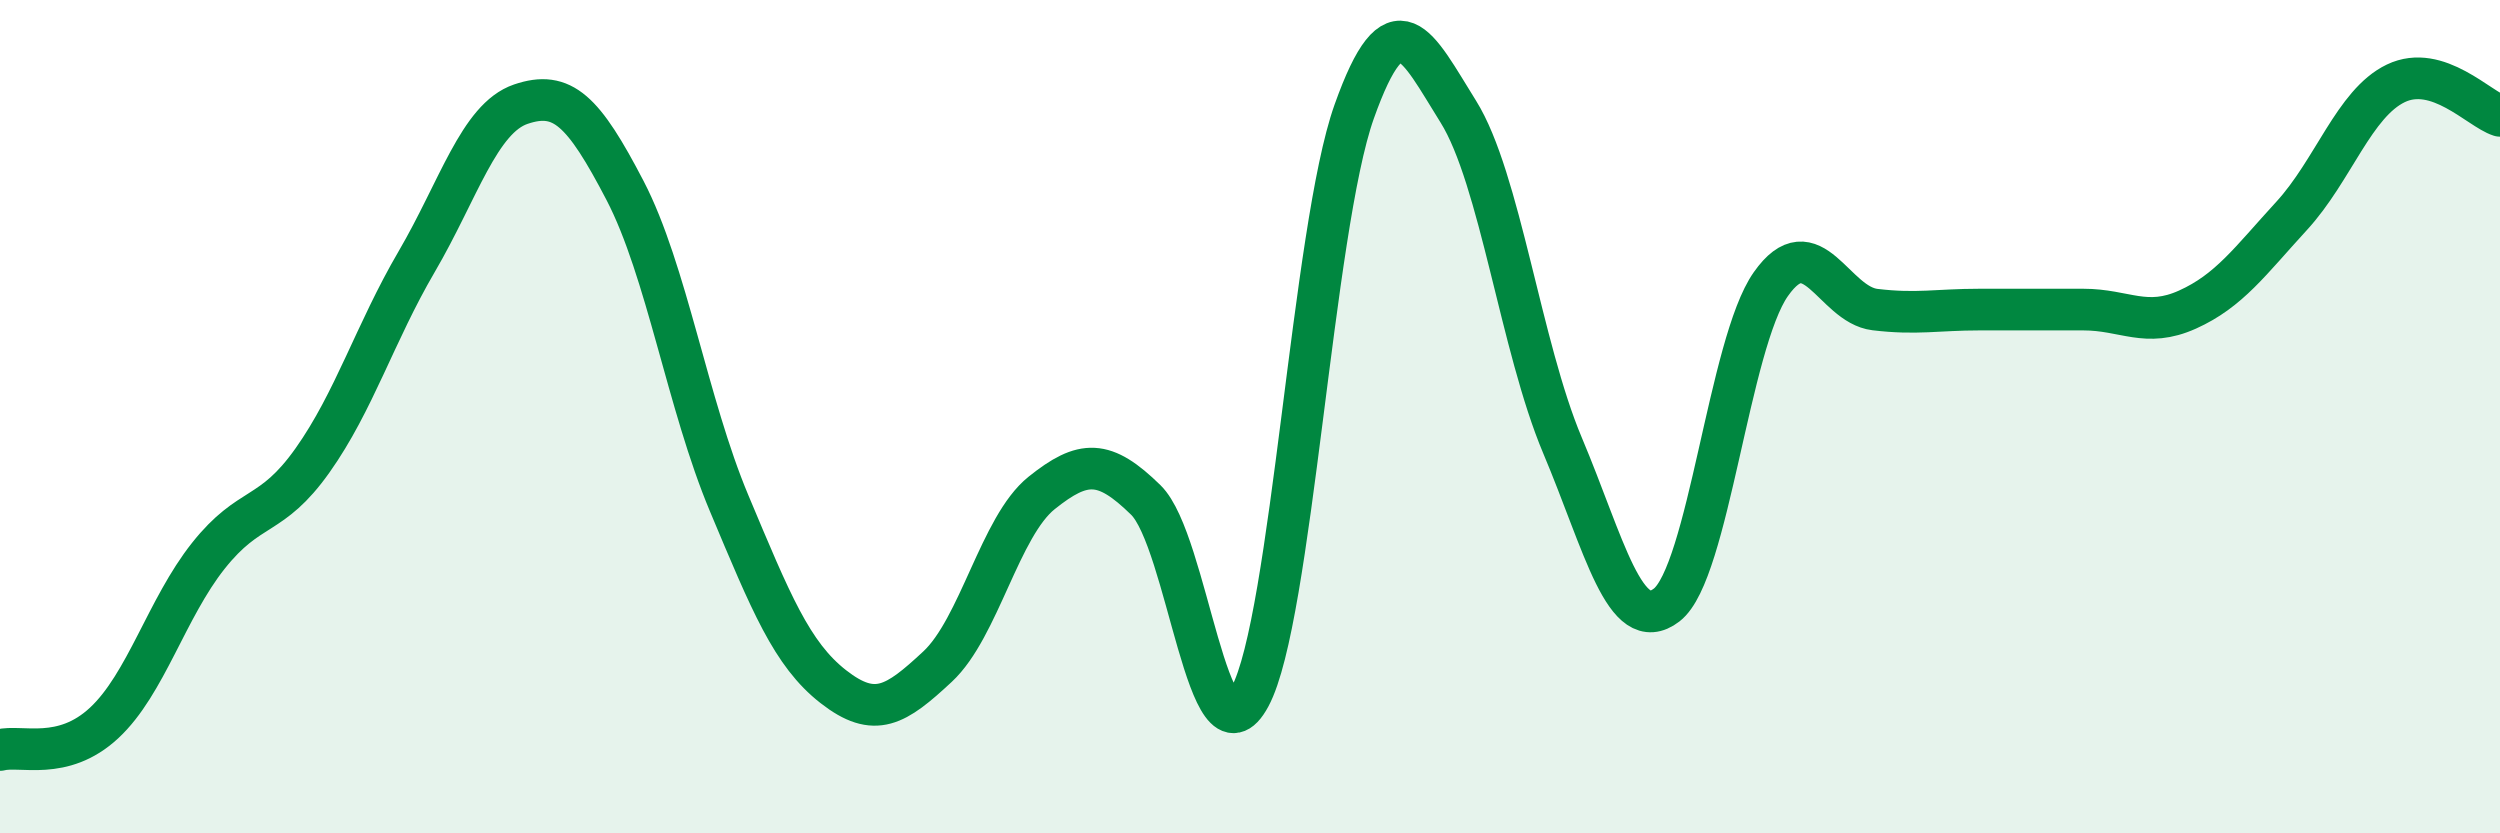
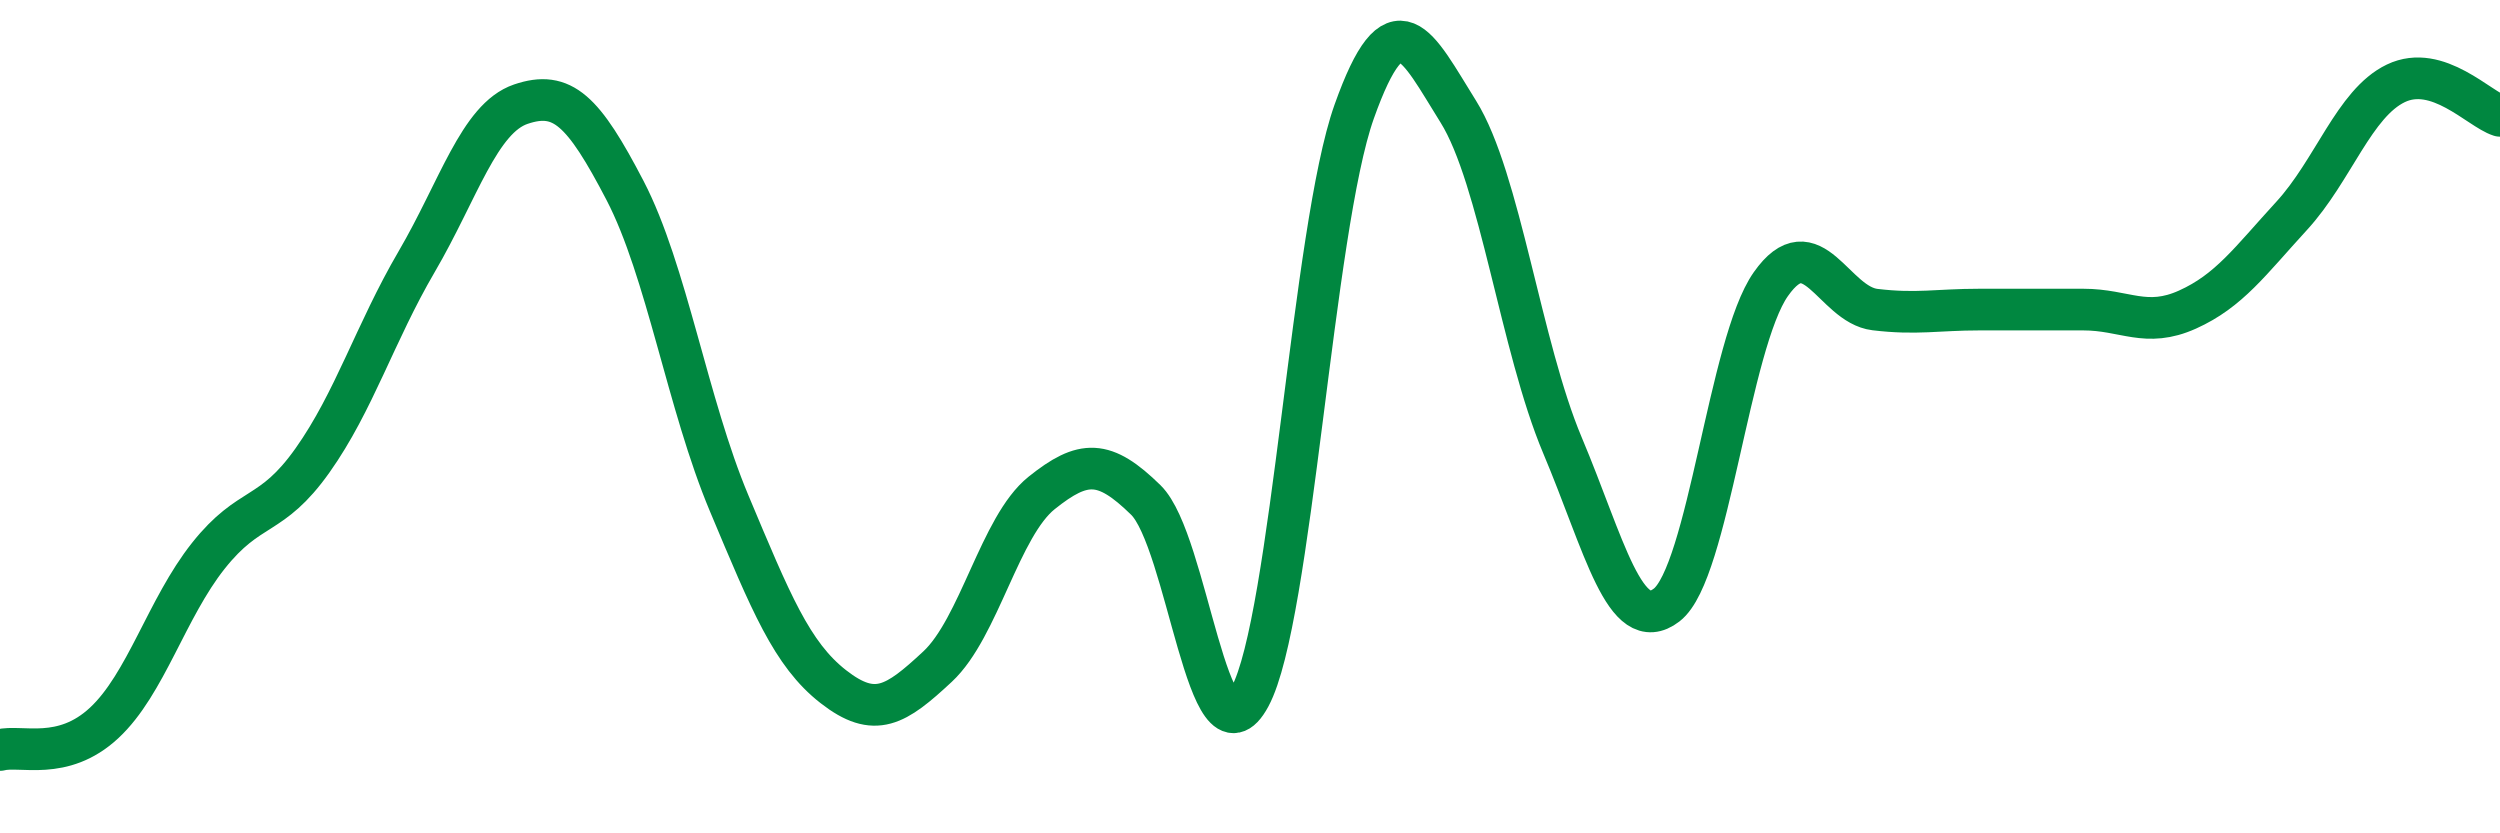
<svg xmlns="http://www.w3.org/2000/svg" width="60" height="20" viewBox="0 0 60 20">
-   <path d="M 0,18 C 0.5,17.87 1.5,18.28 2.5,17.35 C 3.5,16.42 4,14.6 5,13.34 C 6,12.08 6.5,12.46 7.5,11.05 C 8.5,9.64 9,7.99 10,6.28 C 11,4.57 11.5,2.84 12.5,2.5 C 13.5,2.16 14,2.65 15,4.57 C 16,6.49 16.5,9.7 17.5,12.08 C 18.5,14.46 19,15.7 20,16.48 C 21,17.26 21.5,16.93 22.5,16 C 23.5,15.07 24,12.63 25,11.83 C 26,11.03 26.5,11.02 27.5,12 C 28.5,12.98 29,18.58 30,16.72 C 31,14.86 31.5,5.49 32.5,2.68 C 33.5,-0.13 34,1.08 35,2.68 C 36,4.28 36.5,8.32 37.5,10.69 C 38.5,13.06 39,15.29 40,14.52 C 41,13.75 41.5,8.24 42.5,6.82 C 43.5,5.4 44,7.31 45,7.43 C 46,7.55 46.5,7.43 47.5,7.43 C 48.5,7.43 49,7.43 50,7.43 C 51,7.43 51.5,7.88 52.5,7.43 C 53.5,6.98 54,6.27 55,5.18 C 56,4.09 56.5,2.48 57.5,2 C 58.5,1.52 59.5,2.62 60,2.78L60 20L0 20Z" fill="#008740" opacity="0.1" stroke-linecap="round" stroke-linejoin="round" />
  <path d="M 0,18 C 0.5,17.87 1.5,18.28 2.5,17.35 C 3.5,16.42 4,14.6 5,13.34 C 6,12.08 6.5,12.46 7.5,11.05 C 8.5,9.64 9,7.99 10,6.28 C 11,4.57 11.5,2.84 12.5,2.5 C 13.5,2.16 14,2.65 15,4.57 C 16,6.49 16.5,9.7 17.5,12.08 C 18.5,14.46 19,15.7 20,16.48 C 21,17.26 21.5,16.93 22.5,16 C 23.5,15.07 24,12.63 25,11.83 C 26,11.03 26.5,11.02 27.5,12 C 28.5,12.98 29,18.58 30,16.72 C 31,14.86 31.5,5.49 32.5,2.68 C 33.5,-0.13 34,1.08 35,2.68 C 36,4.28 36.5,8.32 37.5,10.69 C 38.5,13.06 39,15.29 40,14.52 C 41,13.75 41.5,8.24 42.5,6.82 C 43.5,5.4 44,7.31 45,7.43 C 46,7.55 46.5,7.43 47.5,7.43 C 48.5,7.43 49,7.43 50,7.43 C 51,7.43 51.5,7.88 52.5,7.43 C 53.5,6.98 54,6.27 55,5.18 C 56,4.09 56.5,2.48 57.5,2 C 58.5,1.52 59.5,2.62 60,2.78" stroke="#008740" stroke-width="1" fill="none" stroke-linecap="round" stroke-linejoin="round" />
</svg>